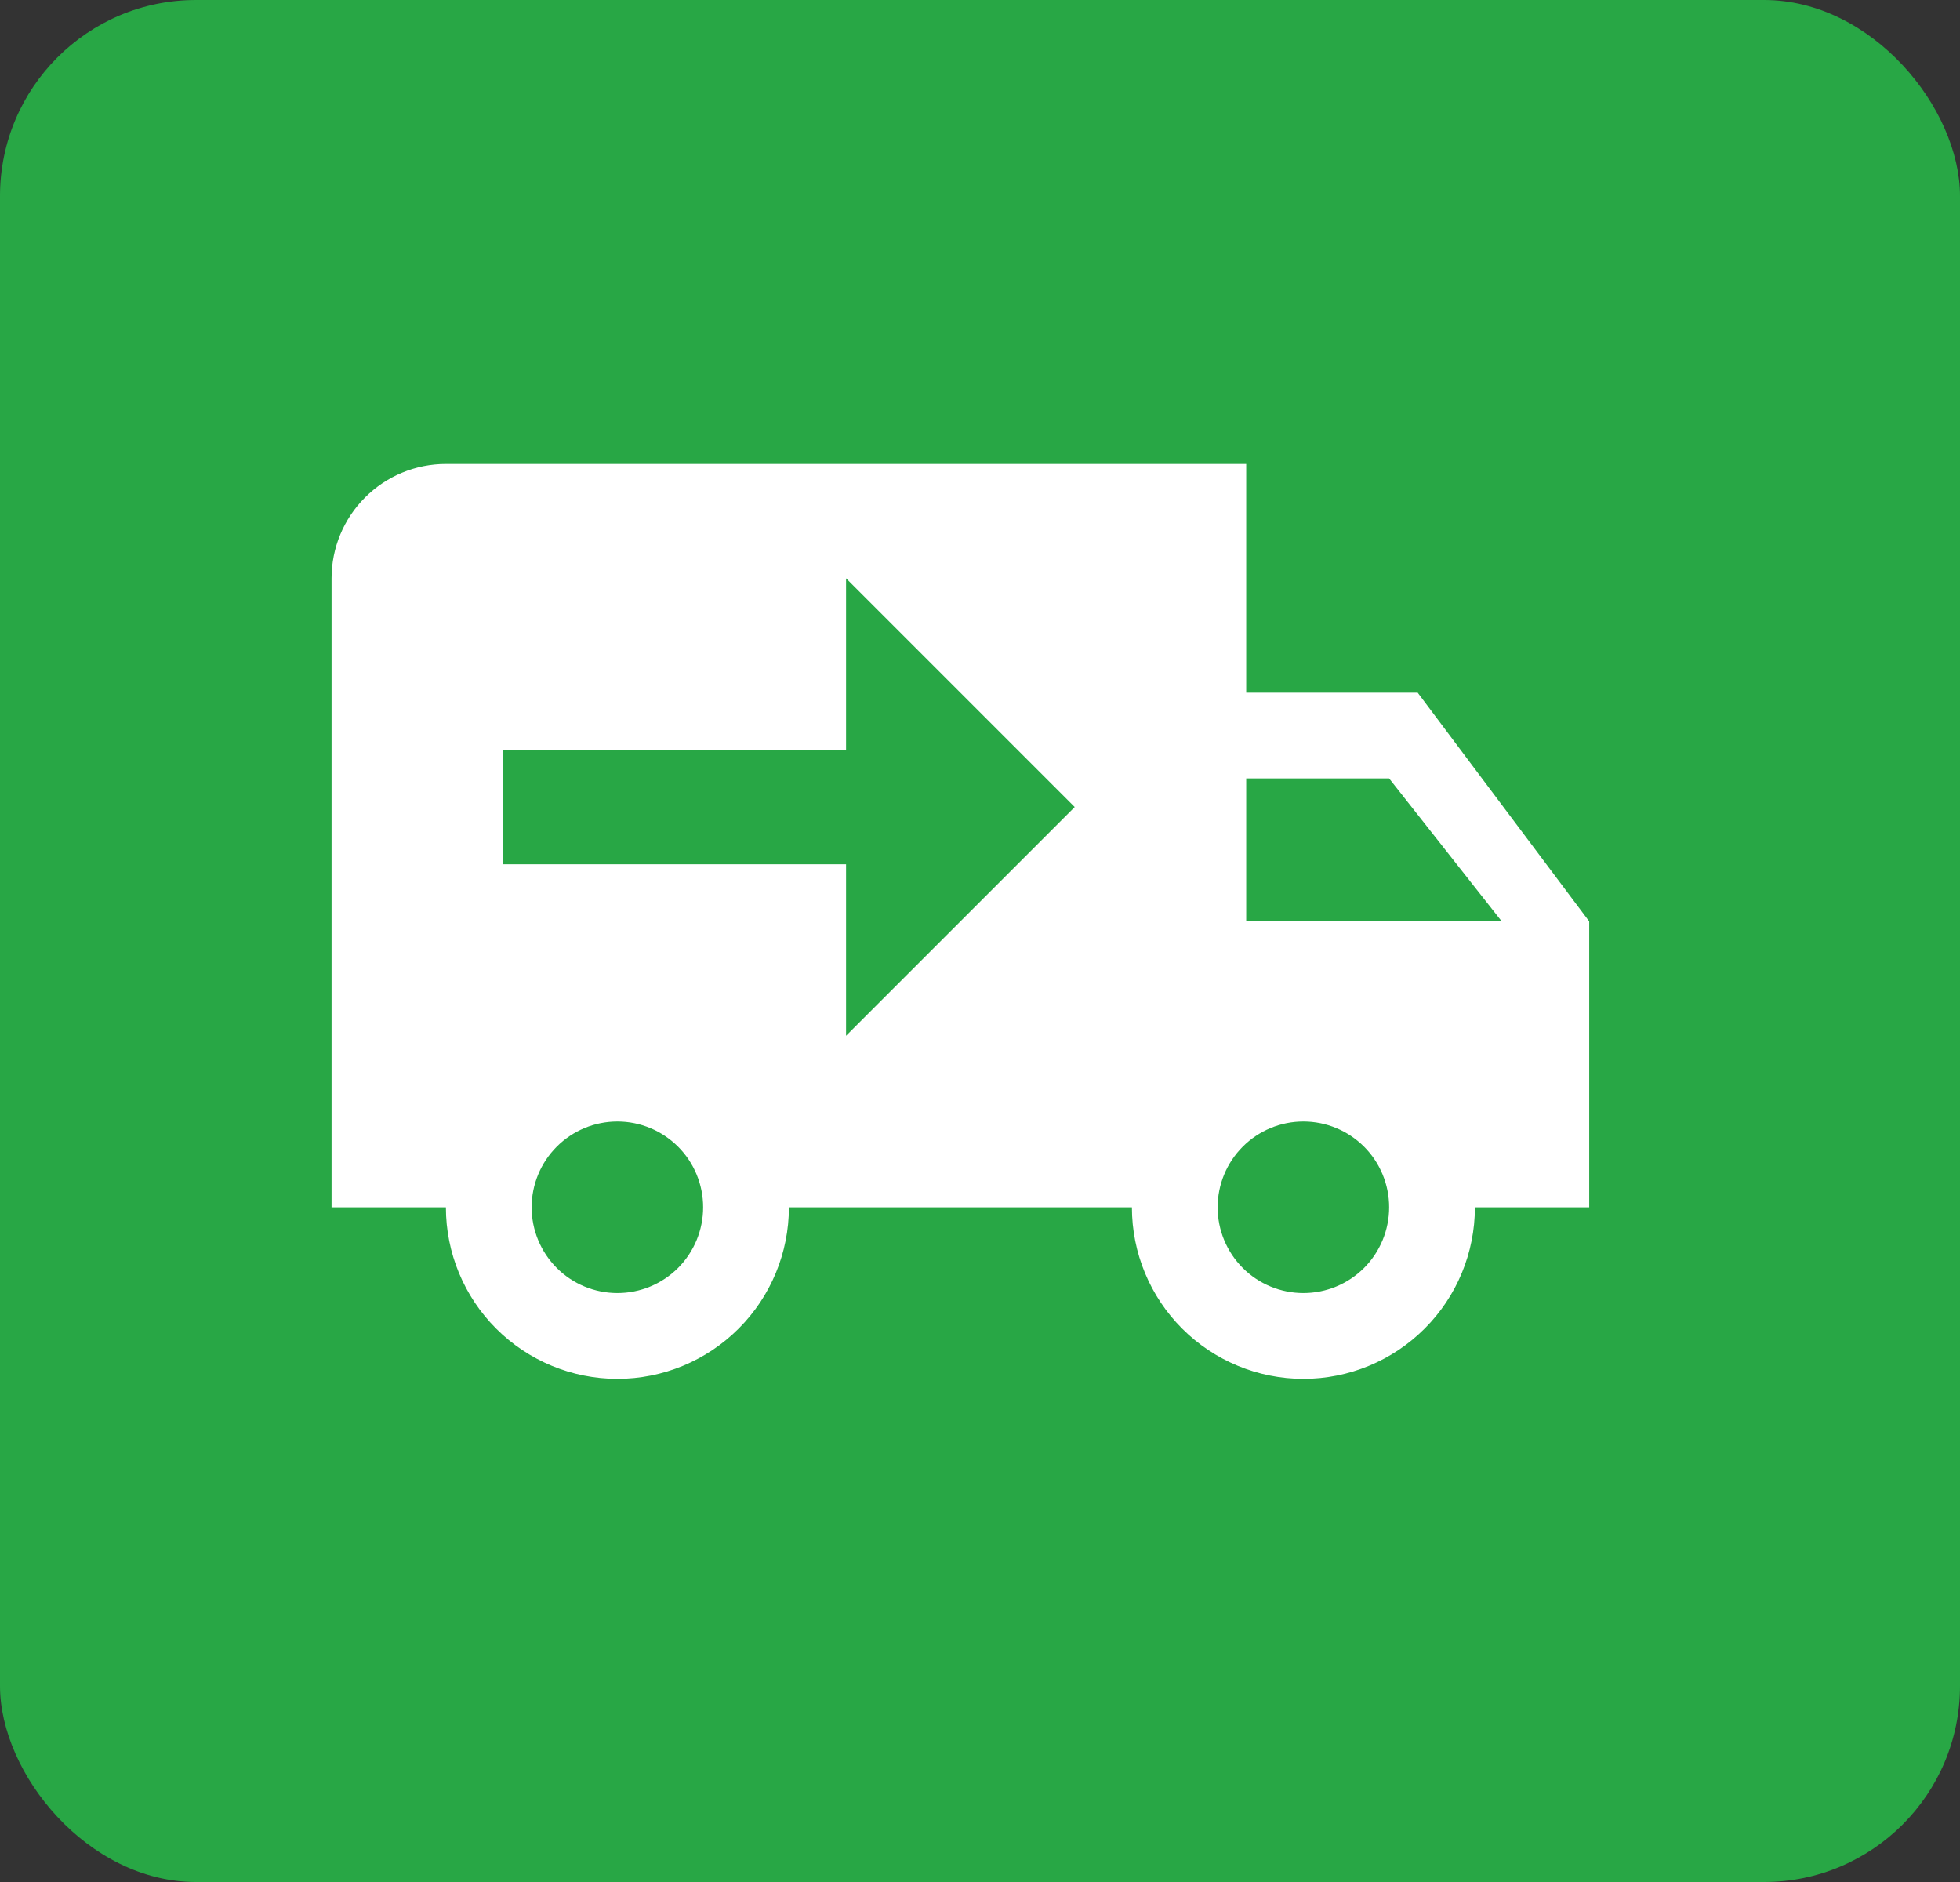
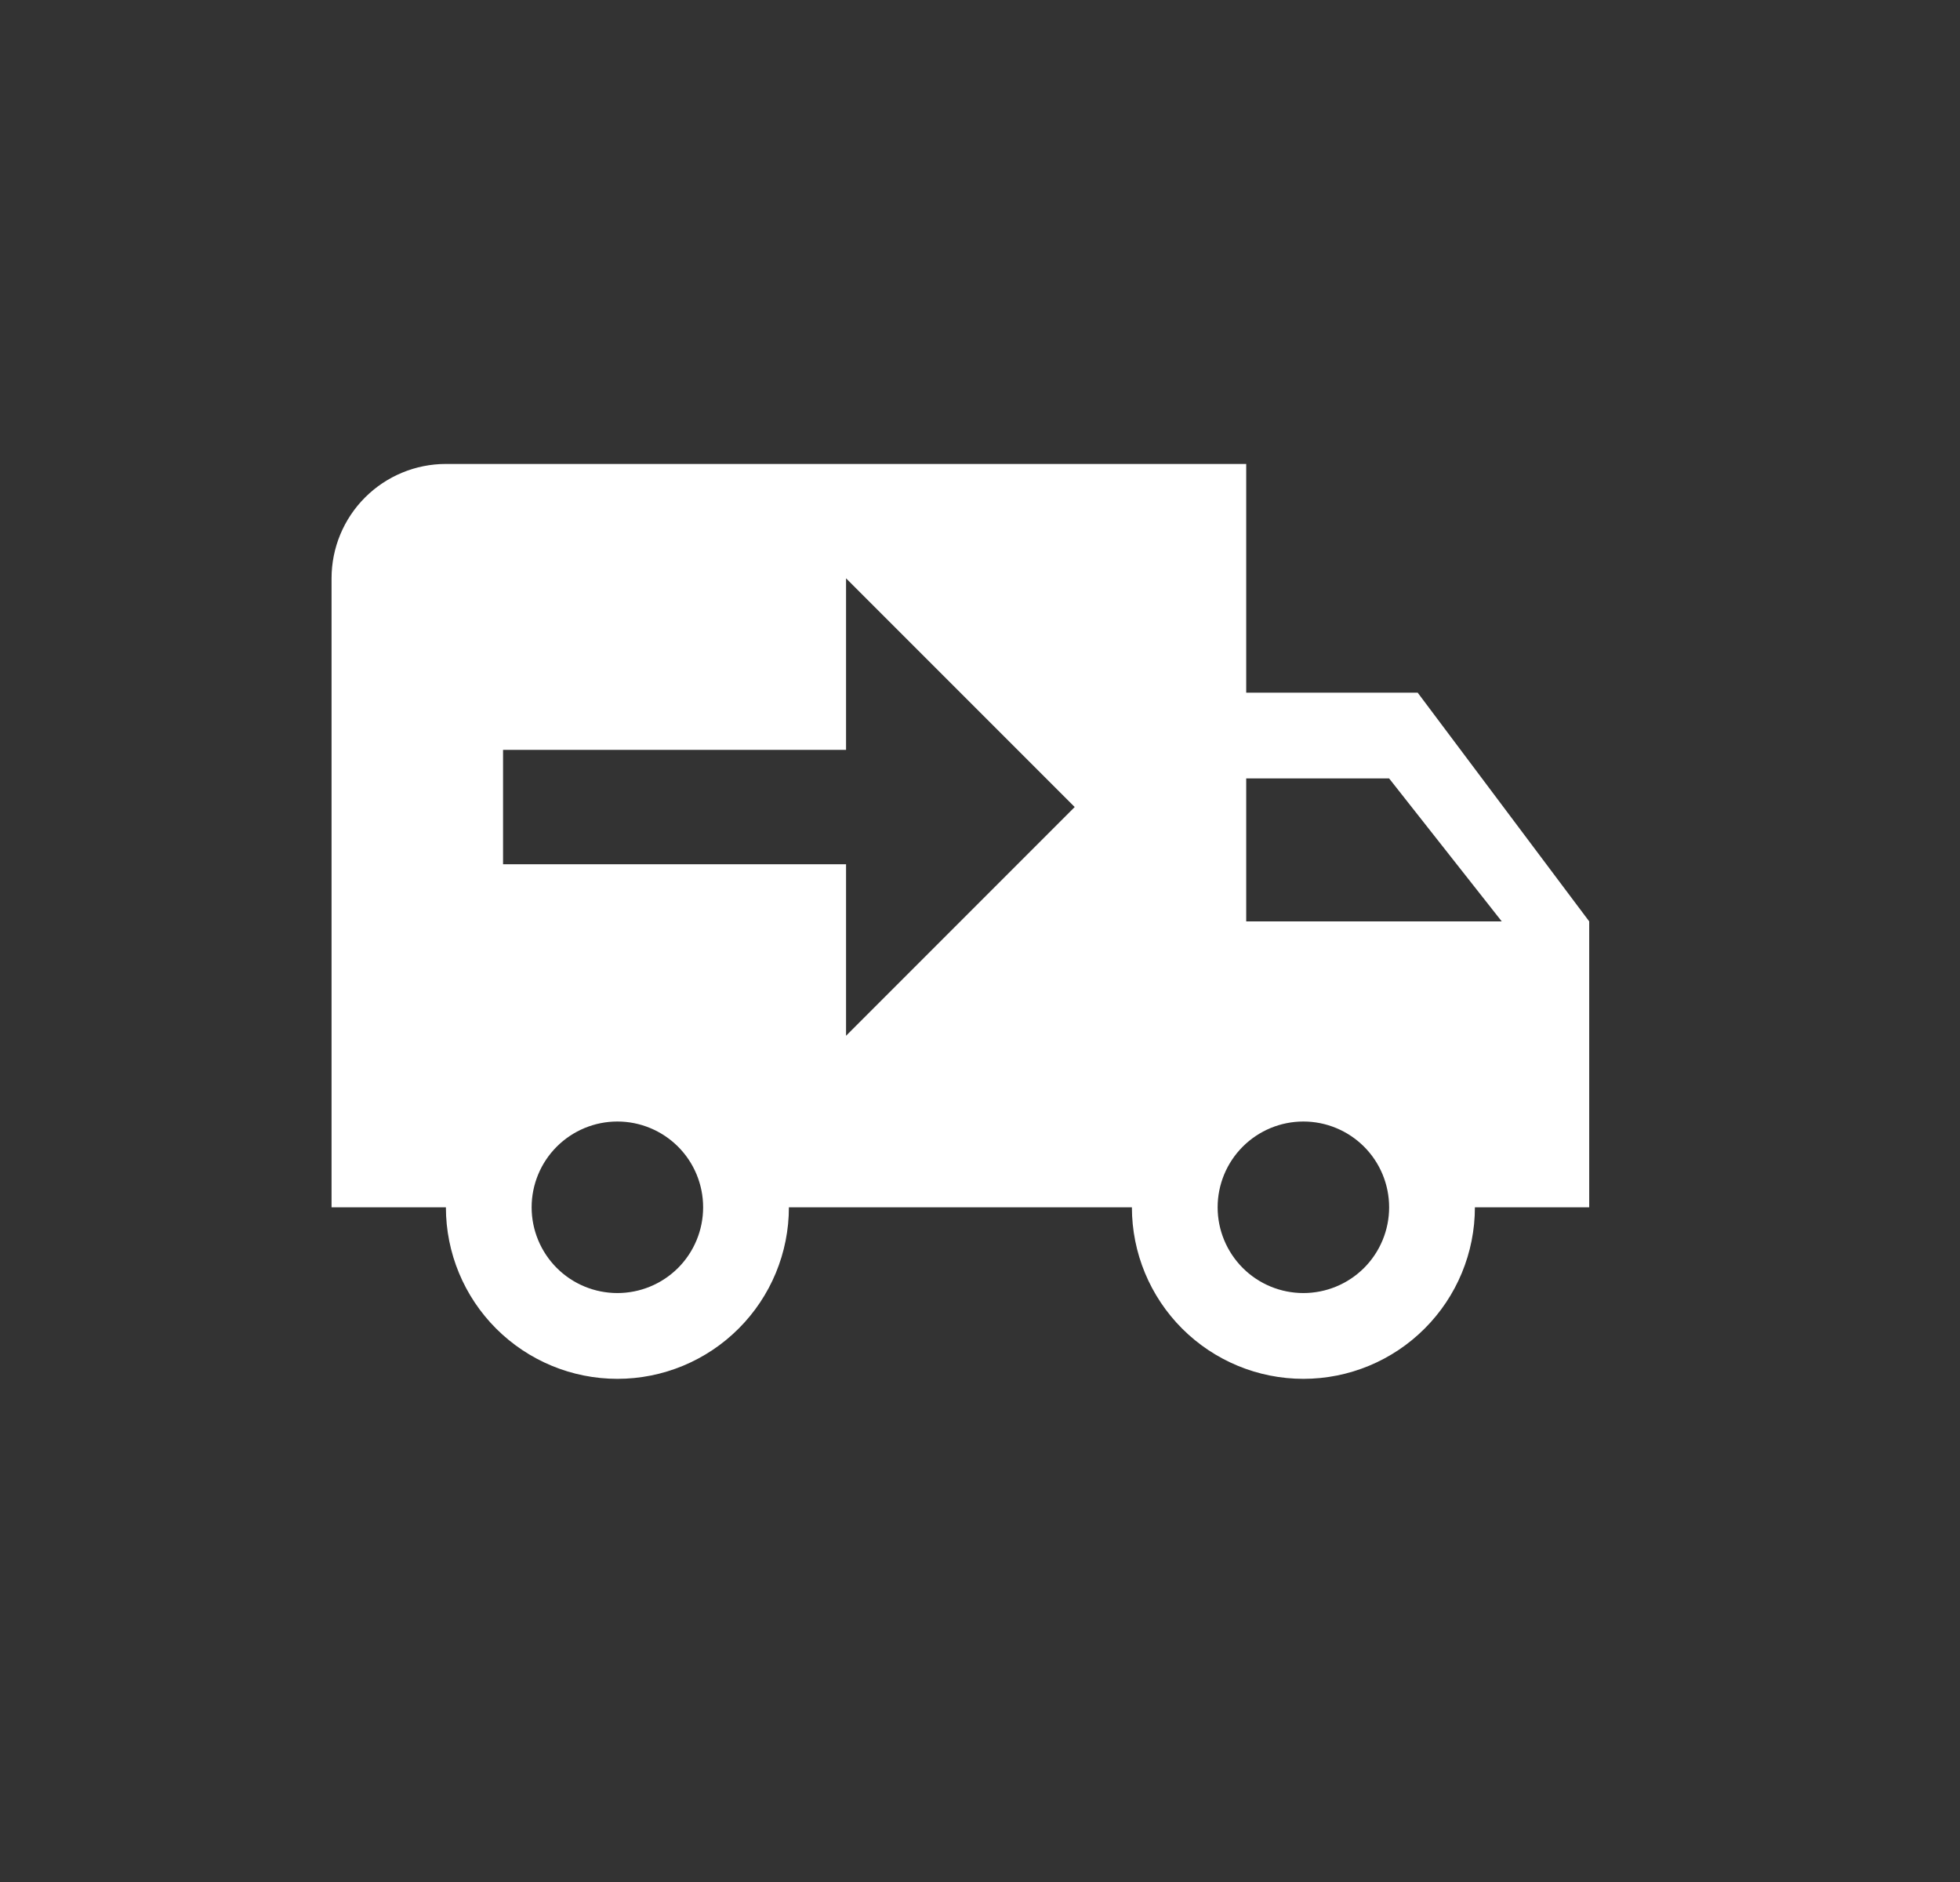
<svg xmlns="http://www.w3.org/2000/svg" width="50" height="48" viewBox="0 0 50 48" fill="none">
  <rect x="0" y="0" width="50" height="48" fill="#333333" stroke="none" />
-   <rect width="50" height="48" rx="5" fill="#28A745" />
  <path d="M11.375 11.833C10.601 11.833 9.859 12.141 9.312 12.688C8.765 13.235 8.458 13.976 8.458 14.75V30.792H11.375C11.375 31.952 11.836 33.065 12.656 33.885C13.477 34.706 14.589 35.167 15.75 35.167C16.91 35.167 18.023 34.706 18.843 33.885C19.664 33.065 20.125 31.952 20.125 30.792H28.875C28.875 31.952 29.336 33.065 30.156 33.885C30.977 34.706 32.089 35.167 33.25 35.167C34.41 35.167 35.523 34.706 36.343 33.885C37.164 33.065 37.625 31.952 37.625 30.792H40.541V23.5L36.166 17.667H31.791V11.833M21.583 14.75L27.416 20.583L21.583 26.417V22.042H12.833V19.125H21.583M31.791 19.854H35.437L38.31 23.5H31.791M15.75 28.604C16.33 28.604 16.886 28.835 17.297 29.245C17.707 29.655 17.937 30.212 17.937 30.792C17.937 31.372 17.707 31.928 17.297 32.339C16.886 32.749 16.33 32.979 15.75 32.979C15.169 32.979 14.613 32.749 14.203 32.339C13.793 31.928 13.562 31.372 13.562 30.792C13.562 30.212 13.793 29.655 14.203 29.245C14.613 28.835 15.169 28.604 15.75 28.604ZM33.25 28.604C33.83 28.604 34.386 28.835 34.797 29.245C35.207 29.655 35.437 30.212 35.437 30.792C35.437 31.372 35.207 31.928 34.797 32.339C34.386 32.749 33.83 32.979 33.25 32.979C32.669 32.979 32.113 32.749 31.703 32.339C31.293 31.928 31.062 31.372 31.062 30.792C31.062 30.212 31.293 29.655 31.703 29.245C32.113 28.835 32.669 28.604 33.25 28.604Z" fill="white" />
</svg>